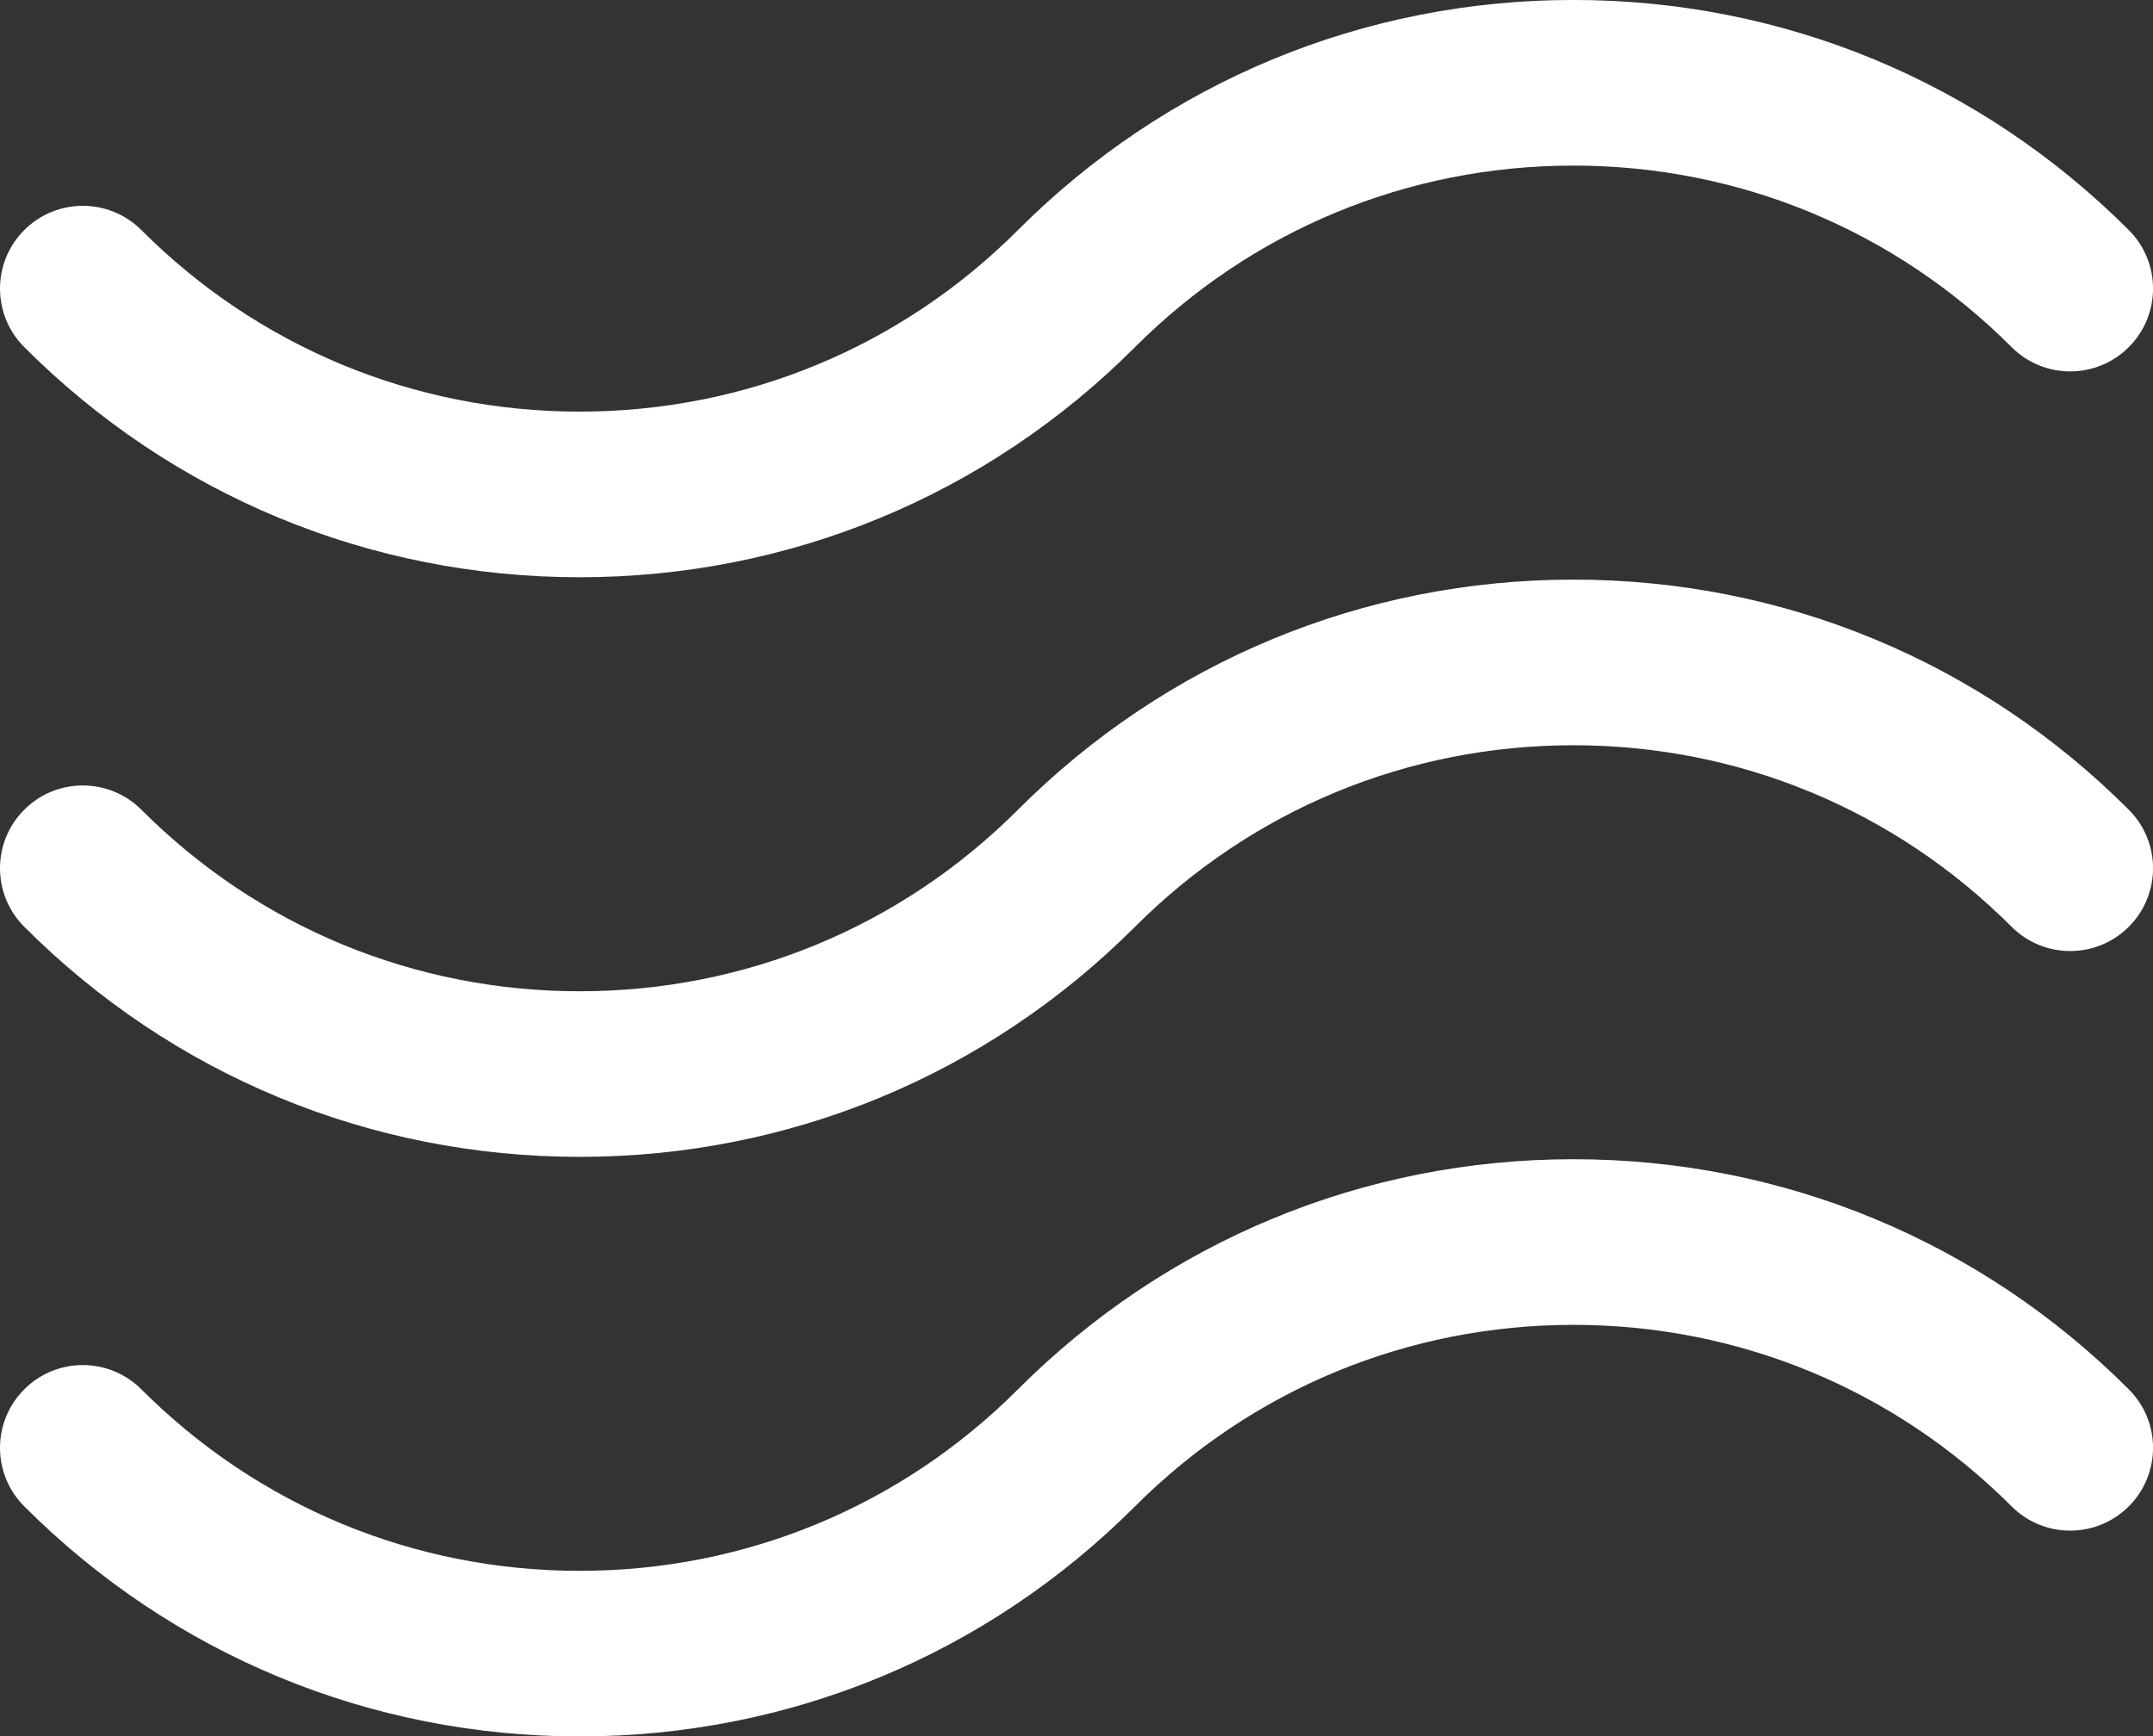
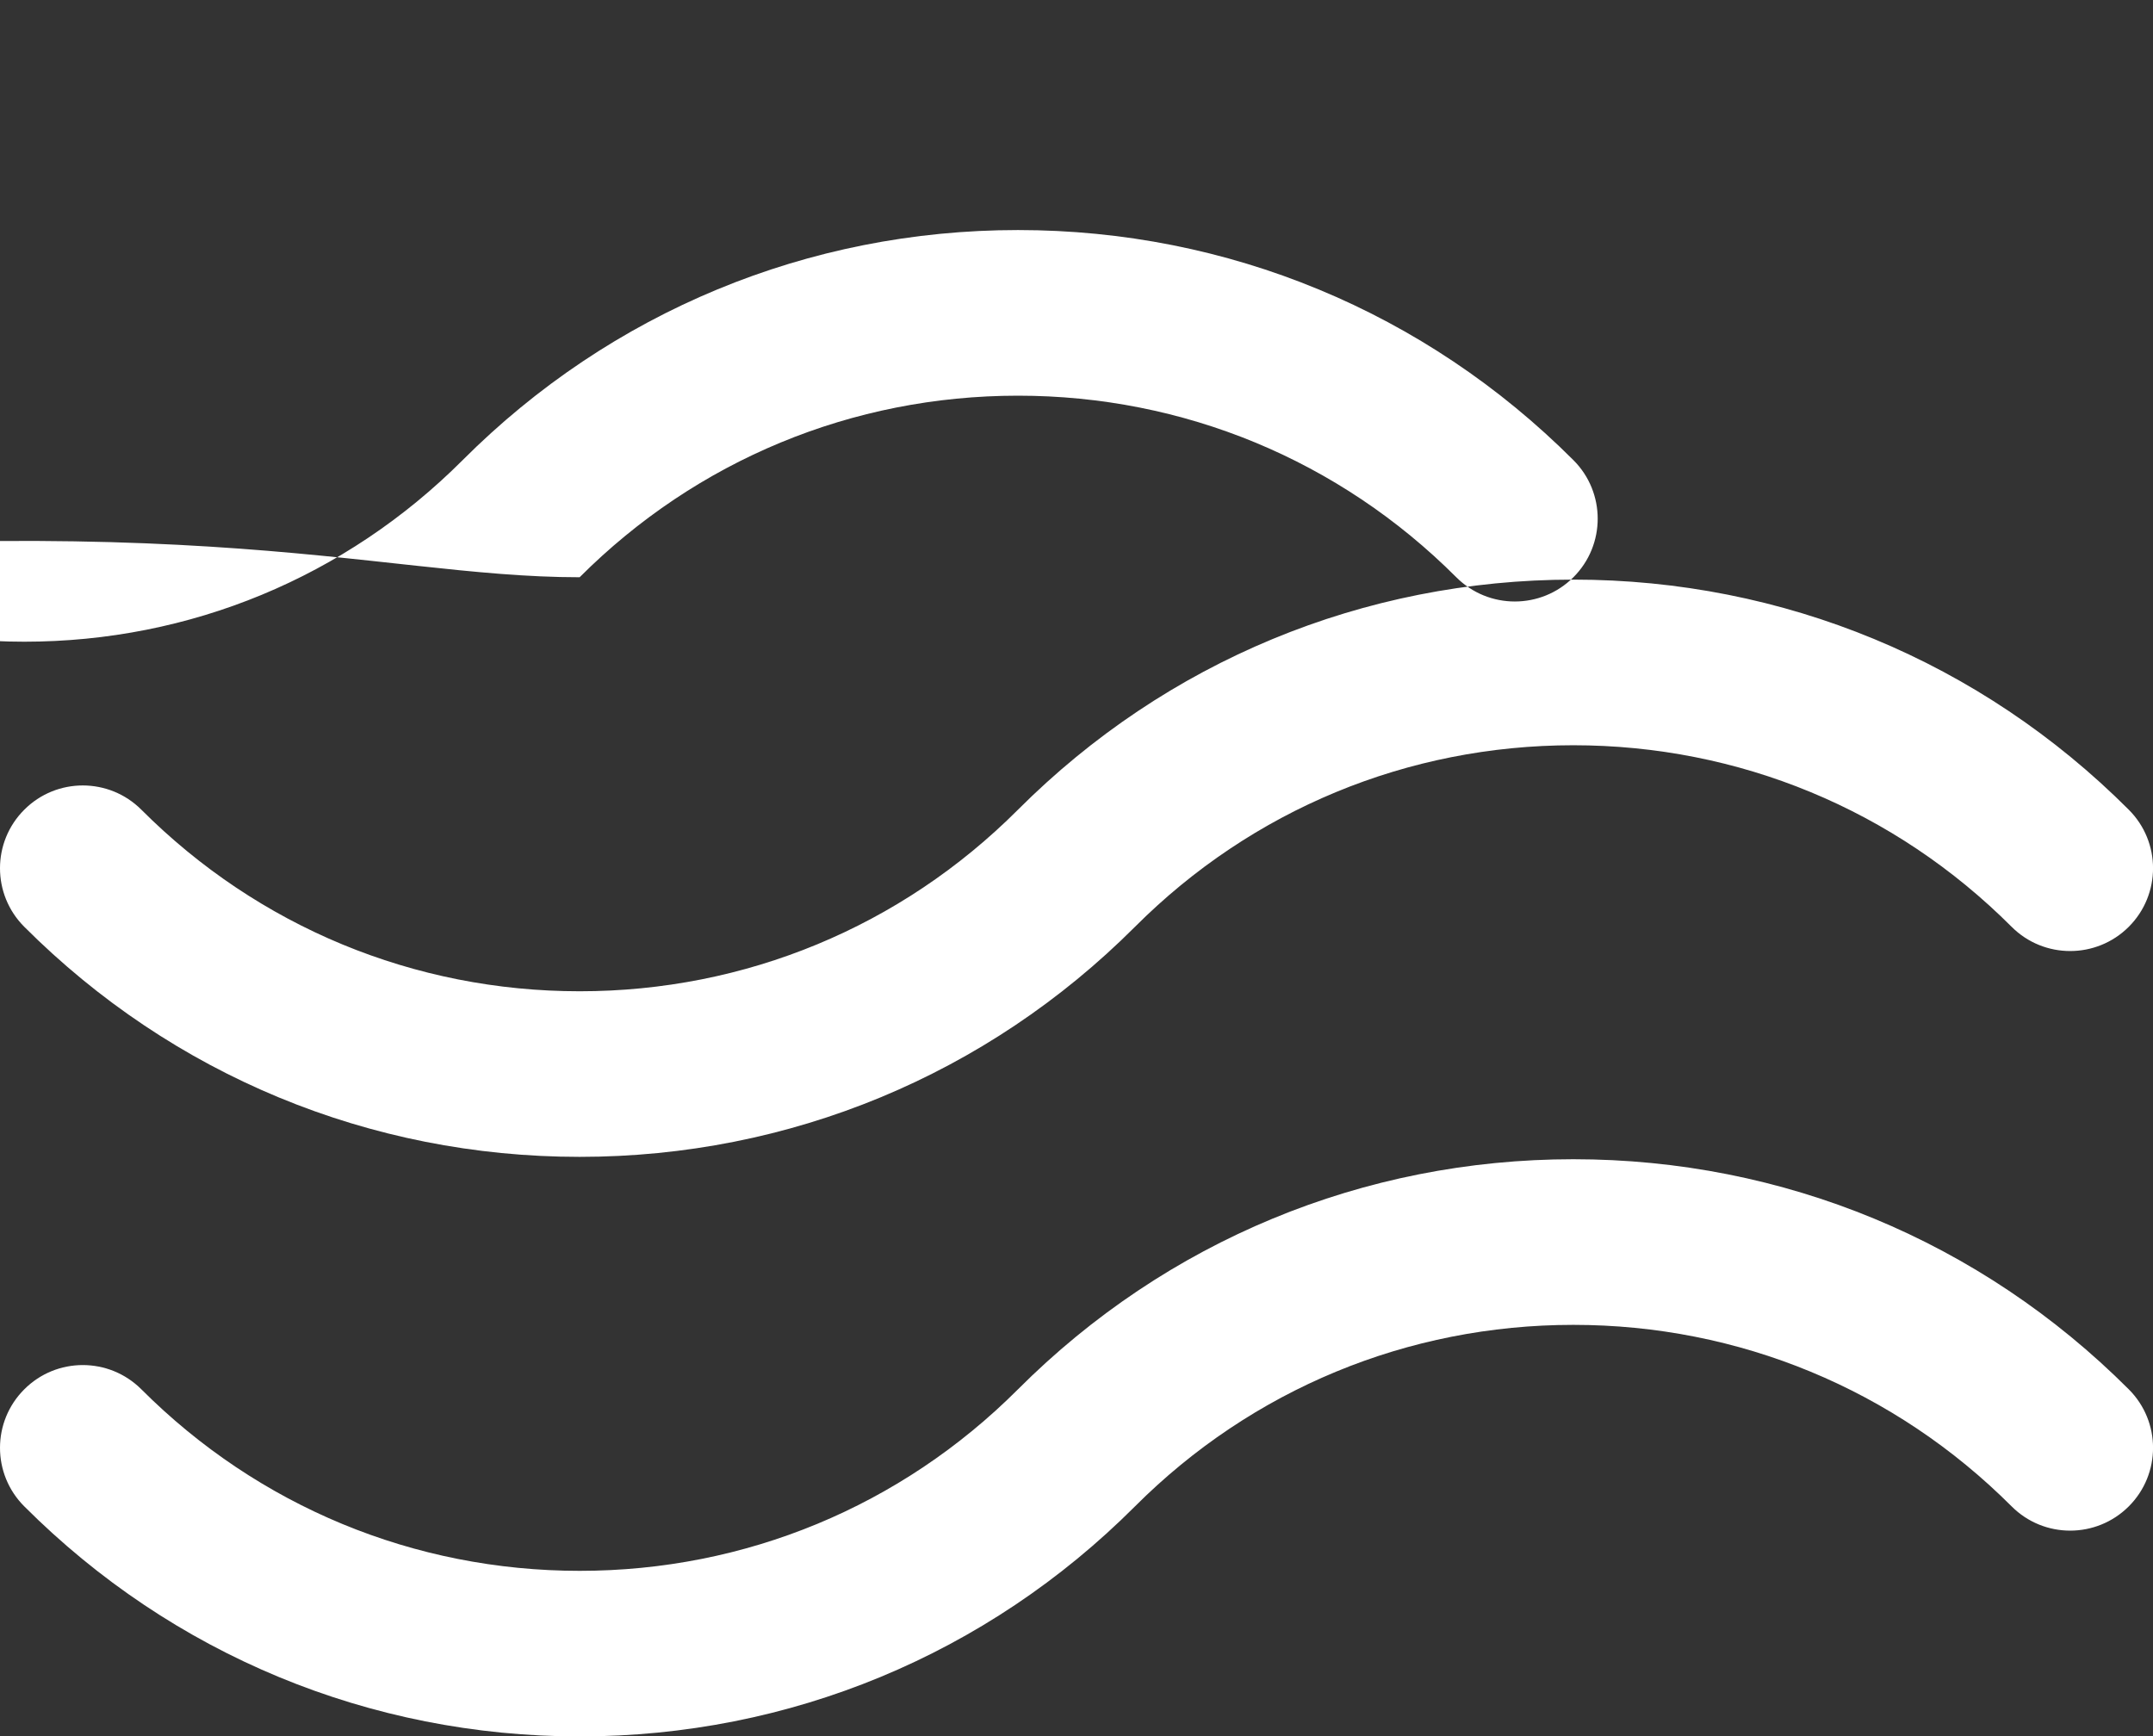
<svg xmlns="http://www.w3.org/2000/svg" version="1.1" id="Ebene_1" x="0px" y="0px" width="50px" height="40.329px" viewBox="14.982 21.401 50 40.329" enable-background="new 14.982 21.401 50 40.329" xml:space="preserve" fill="#ffffff">
  <rect x="14.982" y="21.401" width="50" height="40.329" fill="#333333" stroke="none" />
-   <path d="M51.521,48.325c-4.872,0-9.454,1.898-12.898,5.344c-2.718,2.719-6.334,4.216-10.179,4.216  c-3.844,0-7.461-1.497-10.179-4.216c-0.752-0.751-1.969-0.751-2.719,0c-0.752,0.751-0.752,1.968,0,2.719  c3.444,3.445,8.025,5.343,12.897,5.343c4.871,0,9.454-1.897,12.897-5.343c2.719-2.719,6.334-4.216,10.18-4.216  c3.844,0,7.461,1.497,10.179,4.216c0.75,0.751,1.968,0.751,2.72,0s0.752-1.968,0-2.719C60.975,50.223,56.394,48.325,51.521,48.325   M28.443,34.808c4.871,0,9.454-1.898,12.897-5.344c2.719-2.72,6.334-4.217,10.18-4.217c3.844,0,7.461,1.497,10.179,4.217  c0.75,0.751,1.968,0.751,2.72,0s0.752-1.969,0-2.72c-3.444-3.445-8.025-5.344-12.898-5.344c-4.872,0-9.454,1.898-12.898,5.344  c-2.718,2.72-6.334,4.217-10.179,4.217c-3.844,0-7.461-1.497-10.179-4.217c-0.752-0.75-1.969-0.75-2.719,0  c-0.752,0.751-0.752,1.969,0,2.72C18.99,32.91,23.571,34.808,28.443,34.808 M64.419,40.207c0.752,0.751,0.752,1.968,0,2.72  c-0.752,0.75-1.97,0.75-2.72,0c-2.718-2.72-6.335-4.217-10.179-4.217c-3.846,0-7.461,1.497-10.18,4.217  c-3.443,3.444-8.026,5.343-12.897,5.343c-4.872,0-9.453-1.898-12.897-5.343c-0.752-0.752-0.752-1.969,0-2.72  c0.75-0.751,1.967-0.751,2.719,0c2.718,2.72,6.335,4.217,10.179,4.217c3.845,0,7.461-1.497,10.179-4.217  c3.444-3.445,8.026-5.344,12.898-5.344C56.394,34.863,60.975,36.761,64.419,40.207" />
+   <path d="M51.521,48.325c-4.872,0-9.454,1.898-12.898,5.344c-2.718,2.719-6.334,4.216-10.179,4.216  c-3.844,0-7.461-1.497-10.179-4.216c-0.752-0.751-1.969-0.751-2.719,0c-0.752,0.751-0.752,1.968,0,2.719  c3.444,3.445,8.025,5.343,12.897,5.343c4.871,0,9.454-1.897,12.897-5.343c2.719-2.719,6.334-4.216,10.18-4.216  c3.844,0,7.461,1.497,10.179,4.216c0.75,0.751,1.968,0.751,2.72,0s0.752-1.968,0-2.719C60.975,50.223,56.394,48.325,51.521,48.325   M28.443,34.808c2.719-2.72,6.334-4.217,10.18-4.217c3.844,0,7.461,1.497,10.179,4.217  c0.75,0.751,1.968,0.751,2.72,0s0.752-1.969,0-2.72c-3.444-3.445-8.025-5.344-12.898-5.344c-4.872,0-9.454,1.898-12.898,5.344  c-2.718,2.72-6.334,4.217-10.179,4.217c-3.844,0-7.461-1.497-10.179-4.217c-0.752-0.75-1.969-0.75-2.719,0  c-0.752,0.751-0.752,1.969,0,2.72C18.99,32.91,23.571,34.808,28.443,34.808 M64.419,40.207c0.752,0.751,0.752,1.968,0,2.72  c-0.752,0.75-1.97,0.75-2.72,0c-2.718-2.72-6.335-4.217-10.179-4.217c-3.846,0-7.461,1.497-10.18,4.217  c-3.443,3.444-8.026,5.343-12.897,5.343c-4.872,0-9.453-1.898-12.897-5.343c-0.752-0.752-0.752-1.969,0-2.72  c0.75-0.751,1.967-0.751,2.719,0c2.718,2.72,6.335,4.217,10.179,4.217c3.845,0,7.461-1.497,10.179-4.217  c3.444-3.445,8.026-5.344,12.898-5.344C56.394,34.863,60.975,36.761,64.419,40.207" />
</svg>